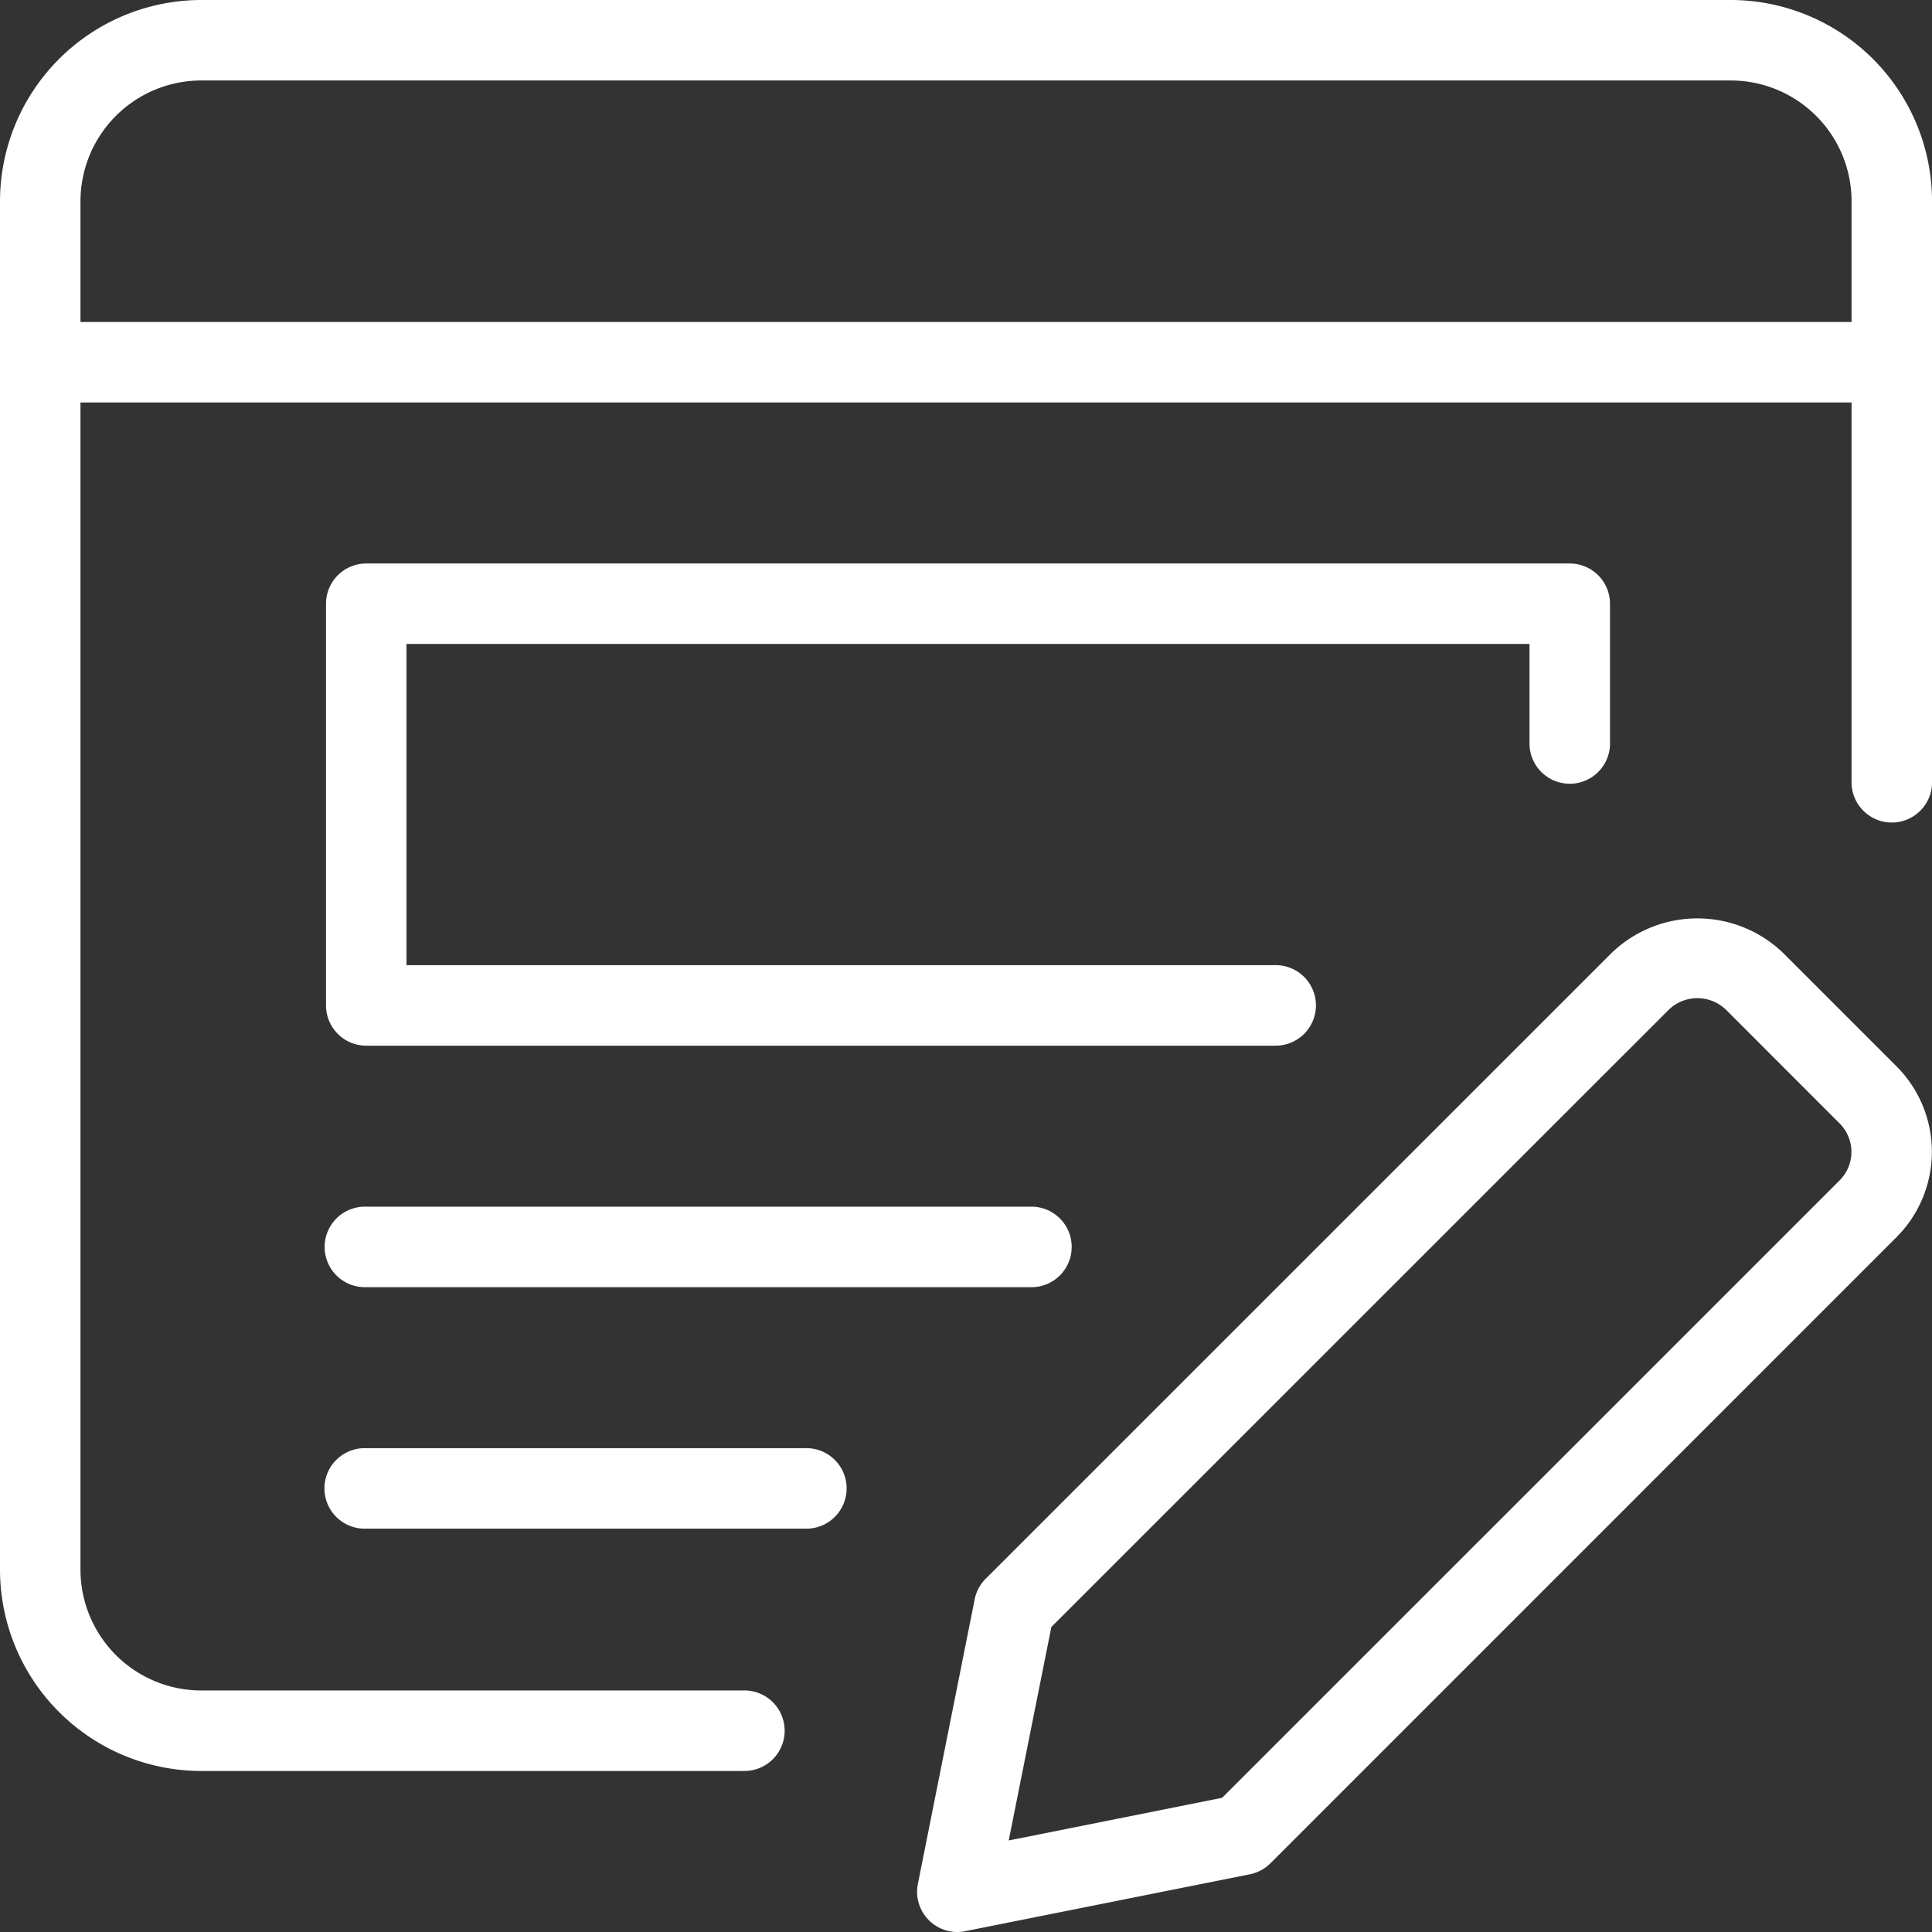
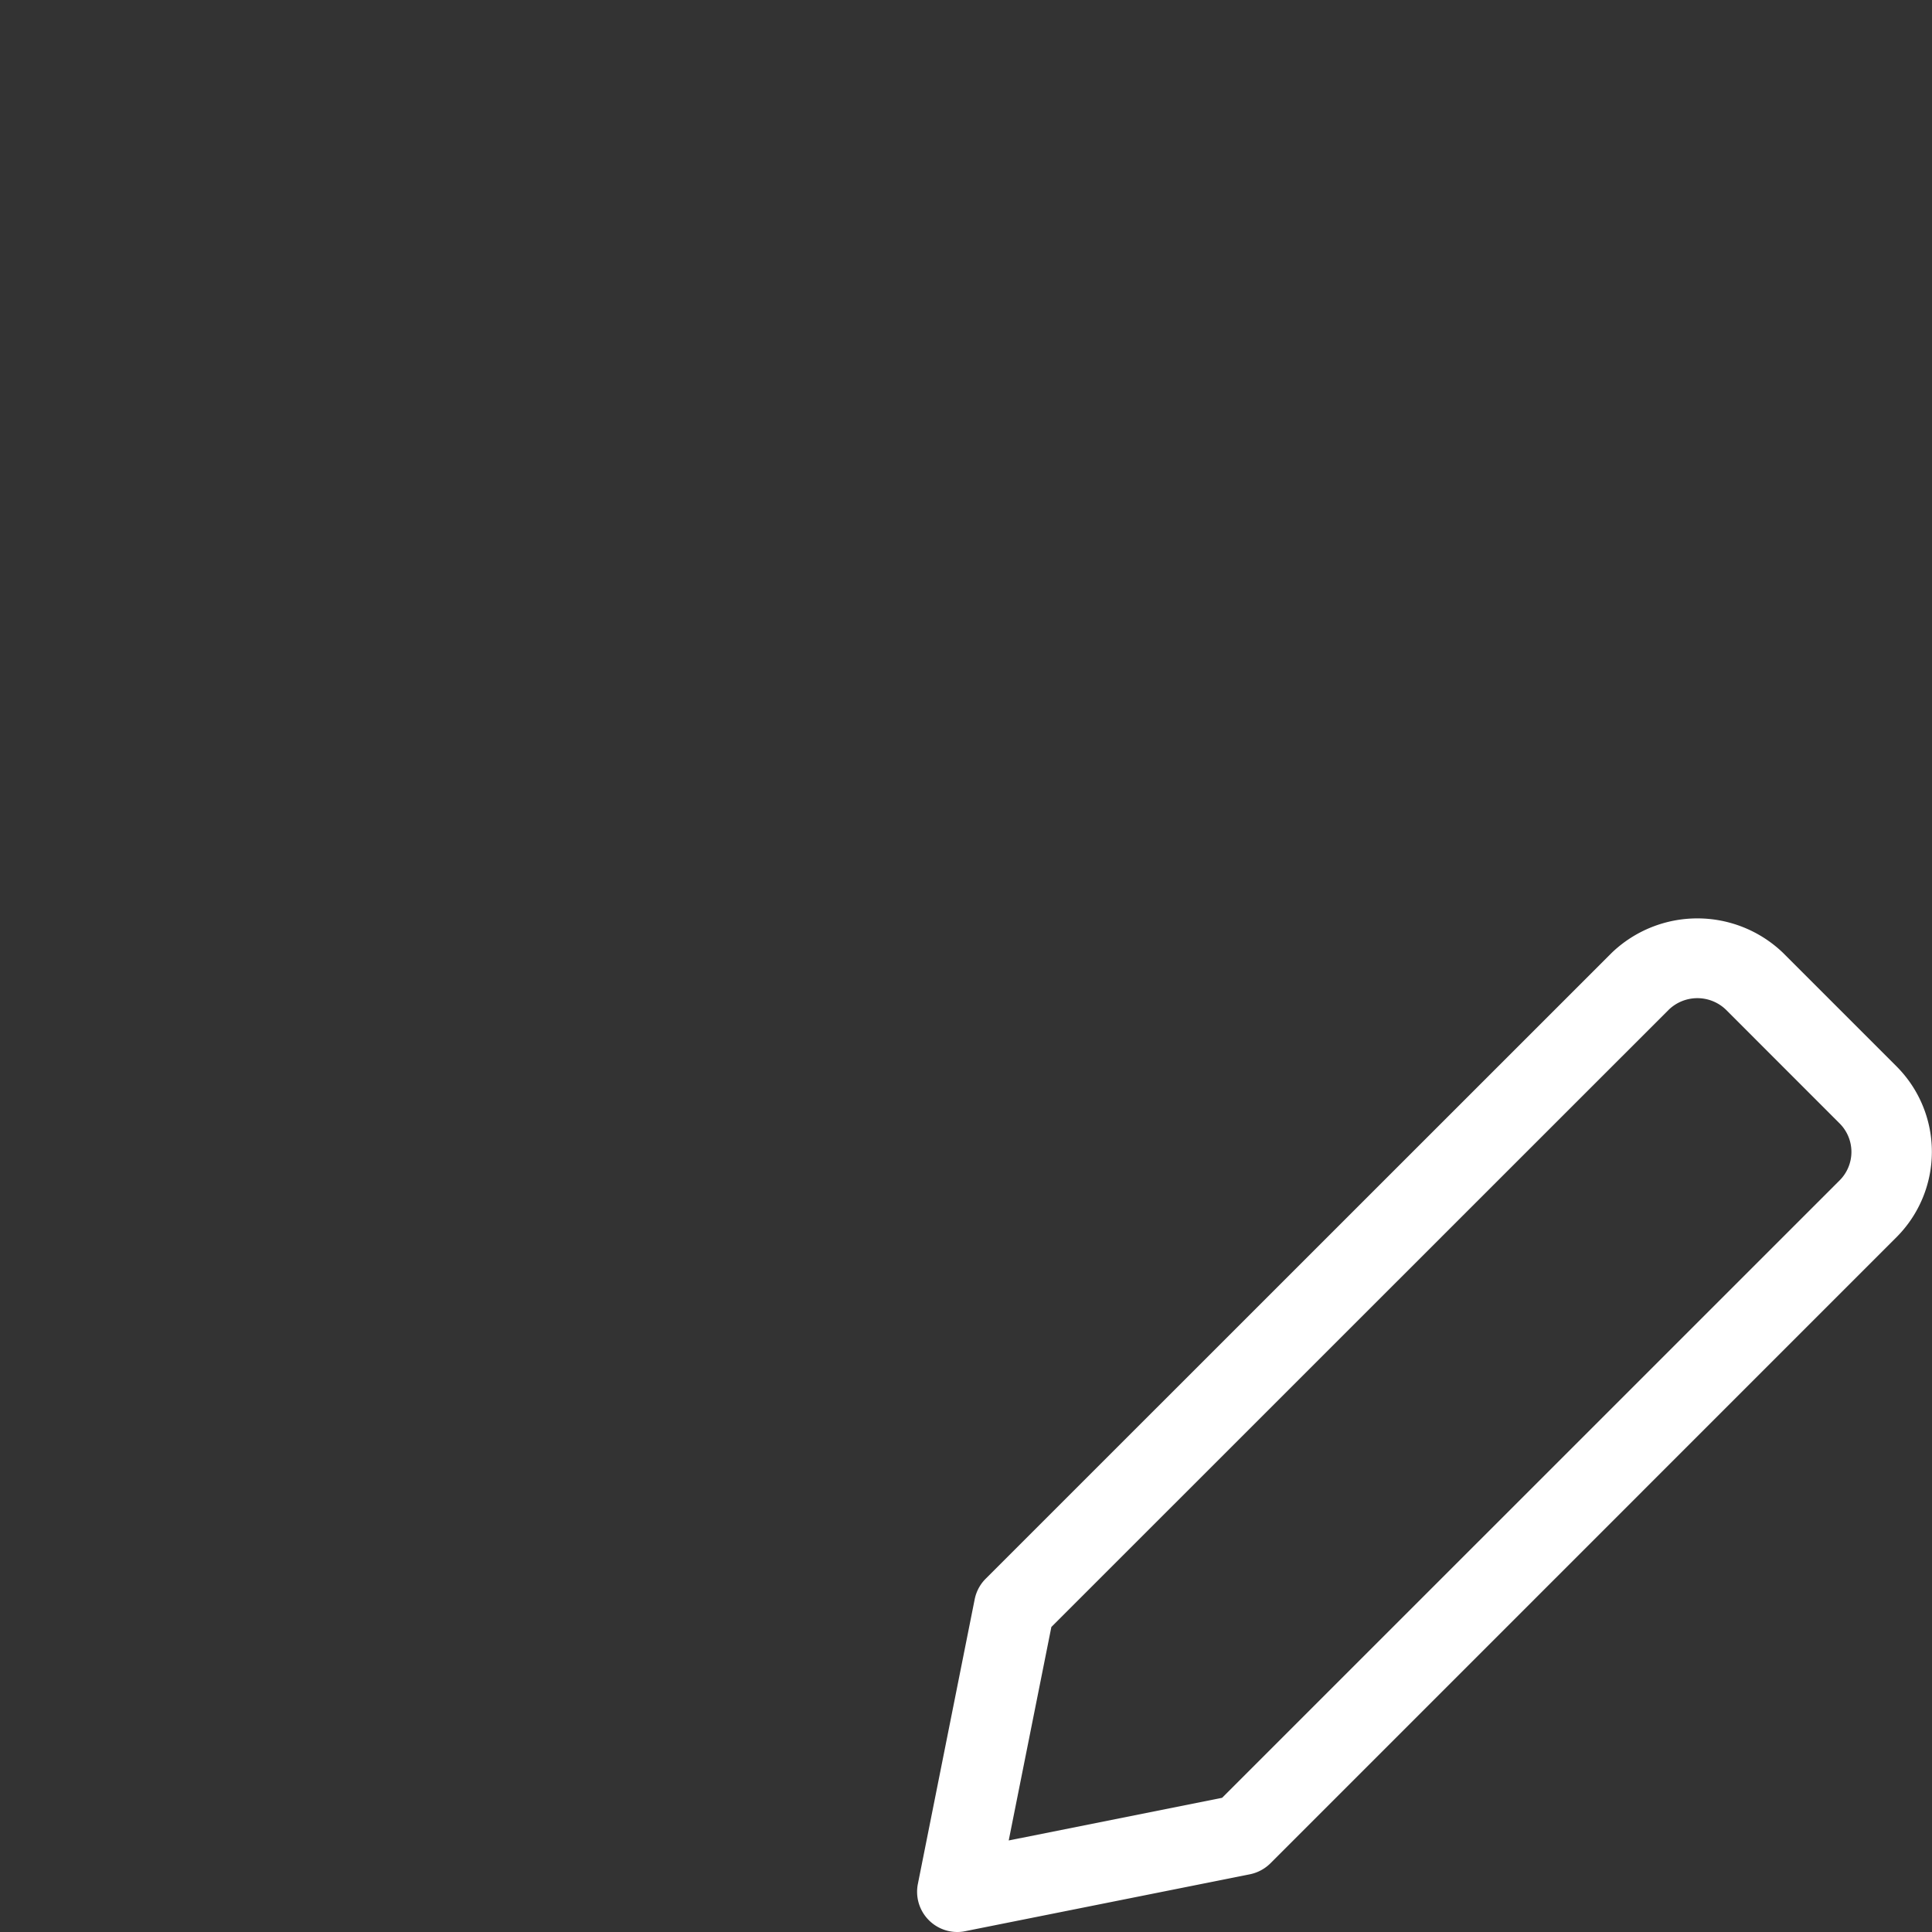
<svg xmlns="http://www.w3.org/2000/svg" id="Group_223" data-name="Group 223" width="40.499" height="40.499" viewBox="0 0 40.499 40.499">
  <rect x="0" y="0" width="40.499" height="40.499" fill="#333333" stroke="none" />
-   <path id="Path_124" data-name="Path 124" d="M15.575,37.124H4.219A4.224,4.224,0,0,1,0,32.905V4.219A4.224,4.224,0,0,1,4.219,0H36.28A4.224,4.224,0,0,1,40.5,4.219v12.15a.844.844,0,1,1-1.687,0V4.219A2.534,2.534,0,0,0,36.28,1.687H4.219A2.534,2.534,0,0,0,1.687,4.219V32.905a2.534,2.534,0,0,0,2.531,2.531H15.575a.844.844,0,1,1,0,1.687Z" fill="#fff" />
-   <path id="Path_125" data-name="Path 125" d="M39.655,5.687H.844A.844.844,0,1,1,.844,4H39.655a.844.844,0,1,1,0,1.687Z" transform="translate(0 2.75)" fill="#fff" />
-   <path id="Path_126" data-name="Path 126" d="M23.928,17.108H4.894a.844.844,0,0,1-.844-.844V7.844A.844.844,0,0,1,4.894,7H30.121a.844.844,0,0,1,.844.844v2.9a.844.844,0,1,1-1.687,0V8.687H5.737V15.42H23.928a.844.844,0,1,1,0,1.687Z" transform="translate(2.784 4.812)" fill="#fff" />
-   <path id="Path_127" data-name="Path 127" d="M18.866,16.677H4.894a.844.844,0,1,1,0-1.687H18.866a.844.844,0,0,1,0,1.687Z" transform="translate(2.784 10.305)" fill="#fff" />
-   <path id="Path_128" data-name="Path 128" d="M14.09,19.677h-9.2a.844.844,0,1,1,0-1.687h9.2a.844.844,0,1,1,0,1.687Z" transform="translate(2.784 12.367)" fill="#fff" />
  <path id="Path_129" data-name="Path 129" d="M12.238,32.656a.843.843,0,0,1-.829-1.009L12.6,25.68a.841.841,0,0,1,.231-.43L25.959,12.125a2.593,2.593,0,0,1,3.579,0l2.386,2.386a2.533,2.533,0,0,1,0,3.579L18.8,31.215a.854.854,0,0,1-.43.231L12.4,32.639A.8.8,0,0,1,12.238,32.656Zm1.969-6.394-.894,4.475,4.473-.894L30.731,16.9a.844.844,0,0,0,0-1.193L28.345,13.32a.863.863,0,0,0-1.193,0Zm4,4.357h.017Z" transform="translate(7.832 7.843)" fill="#fff" />
</svg>